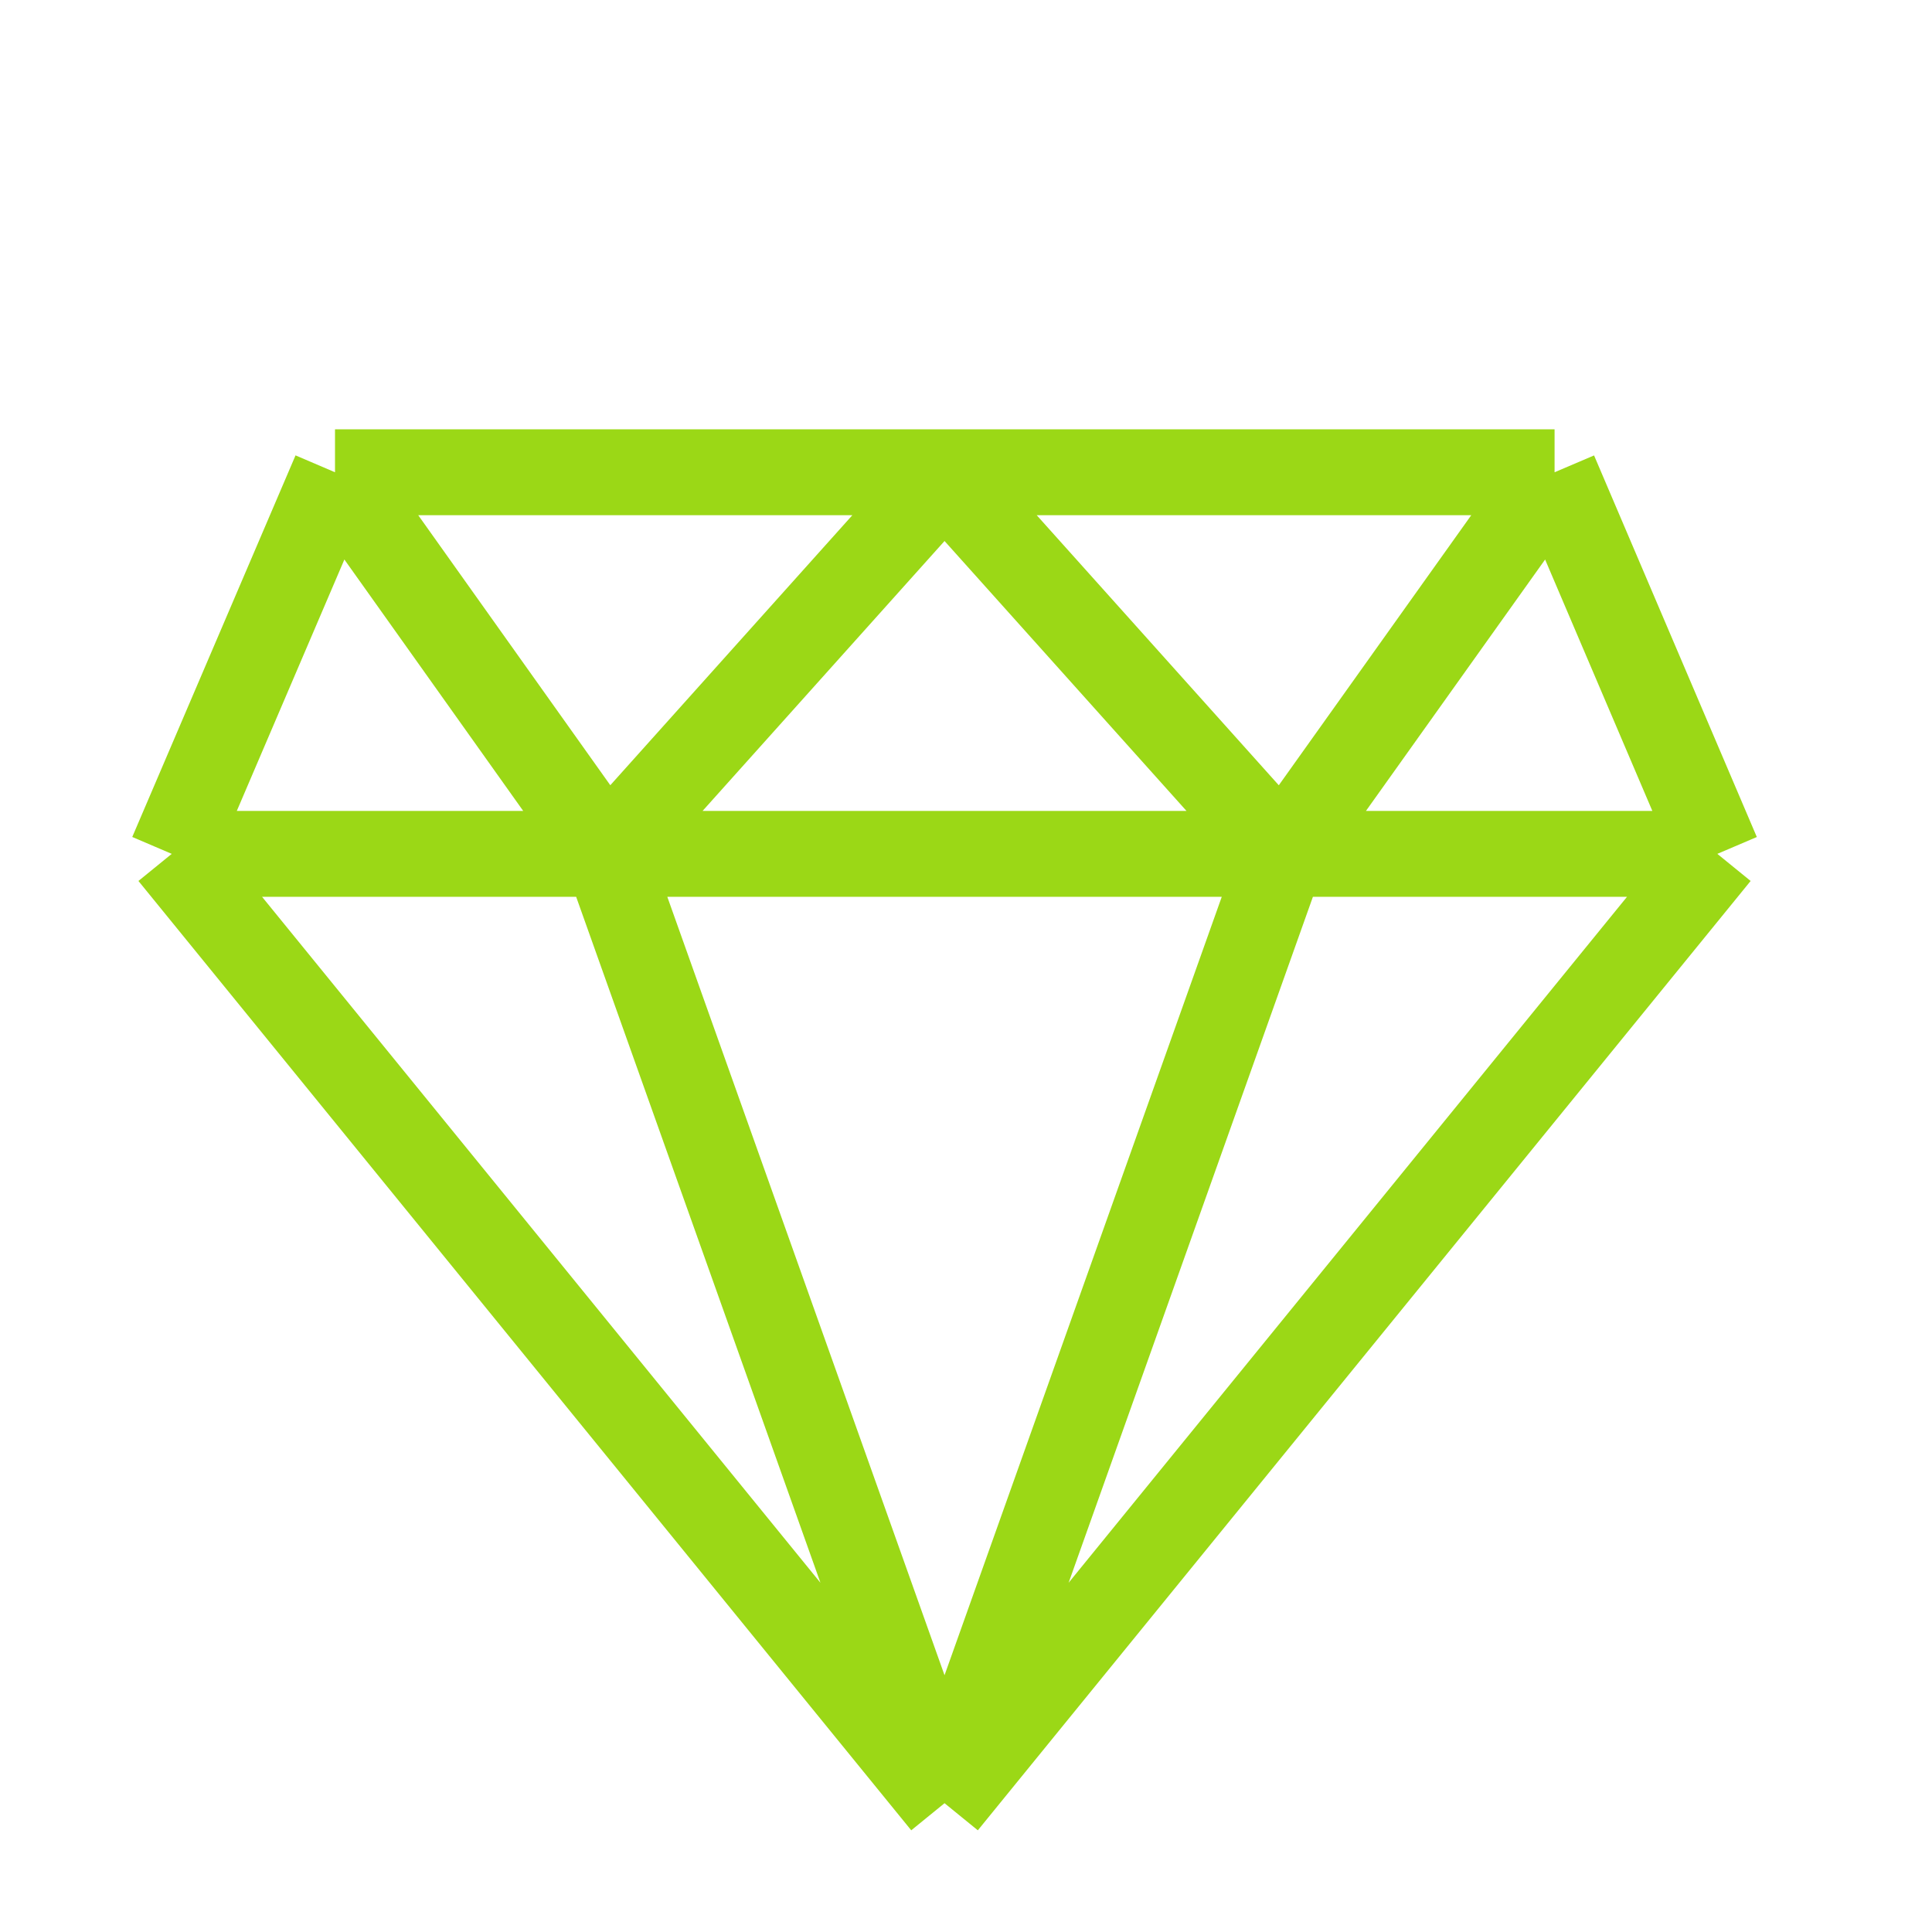
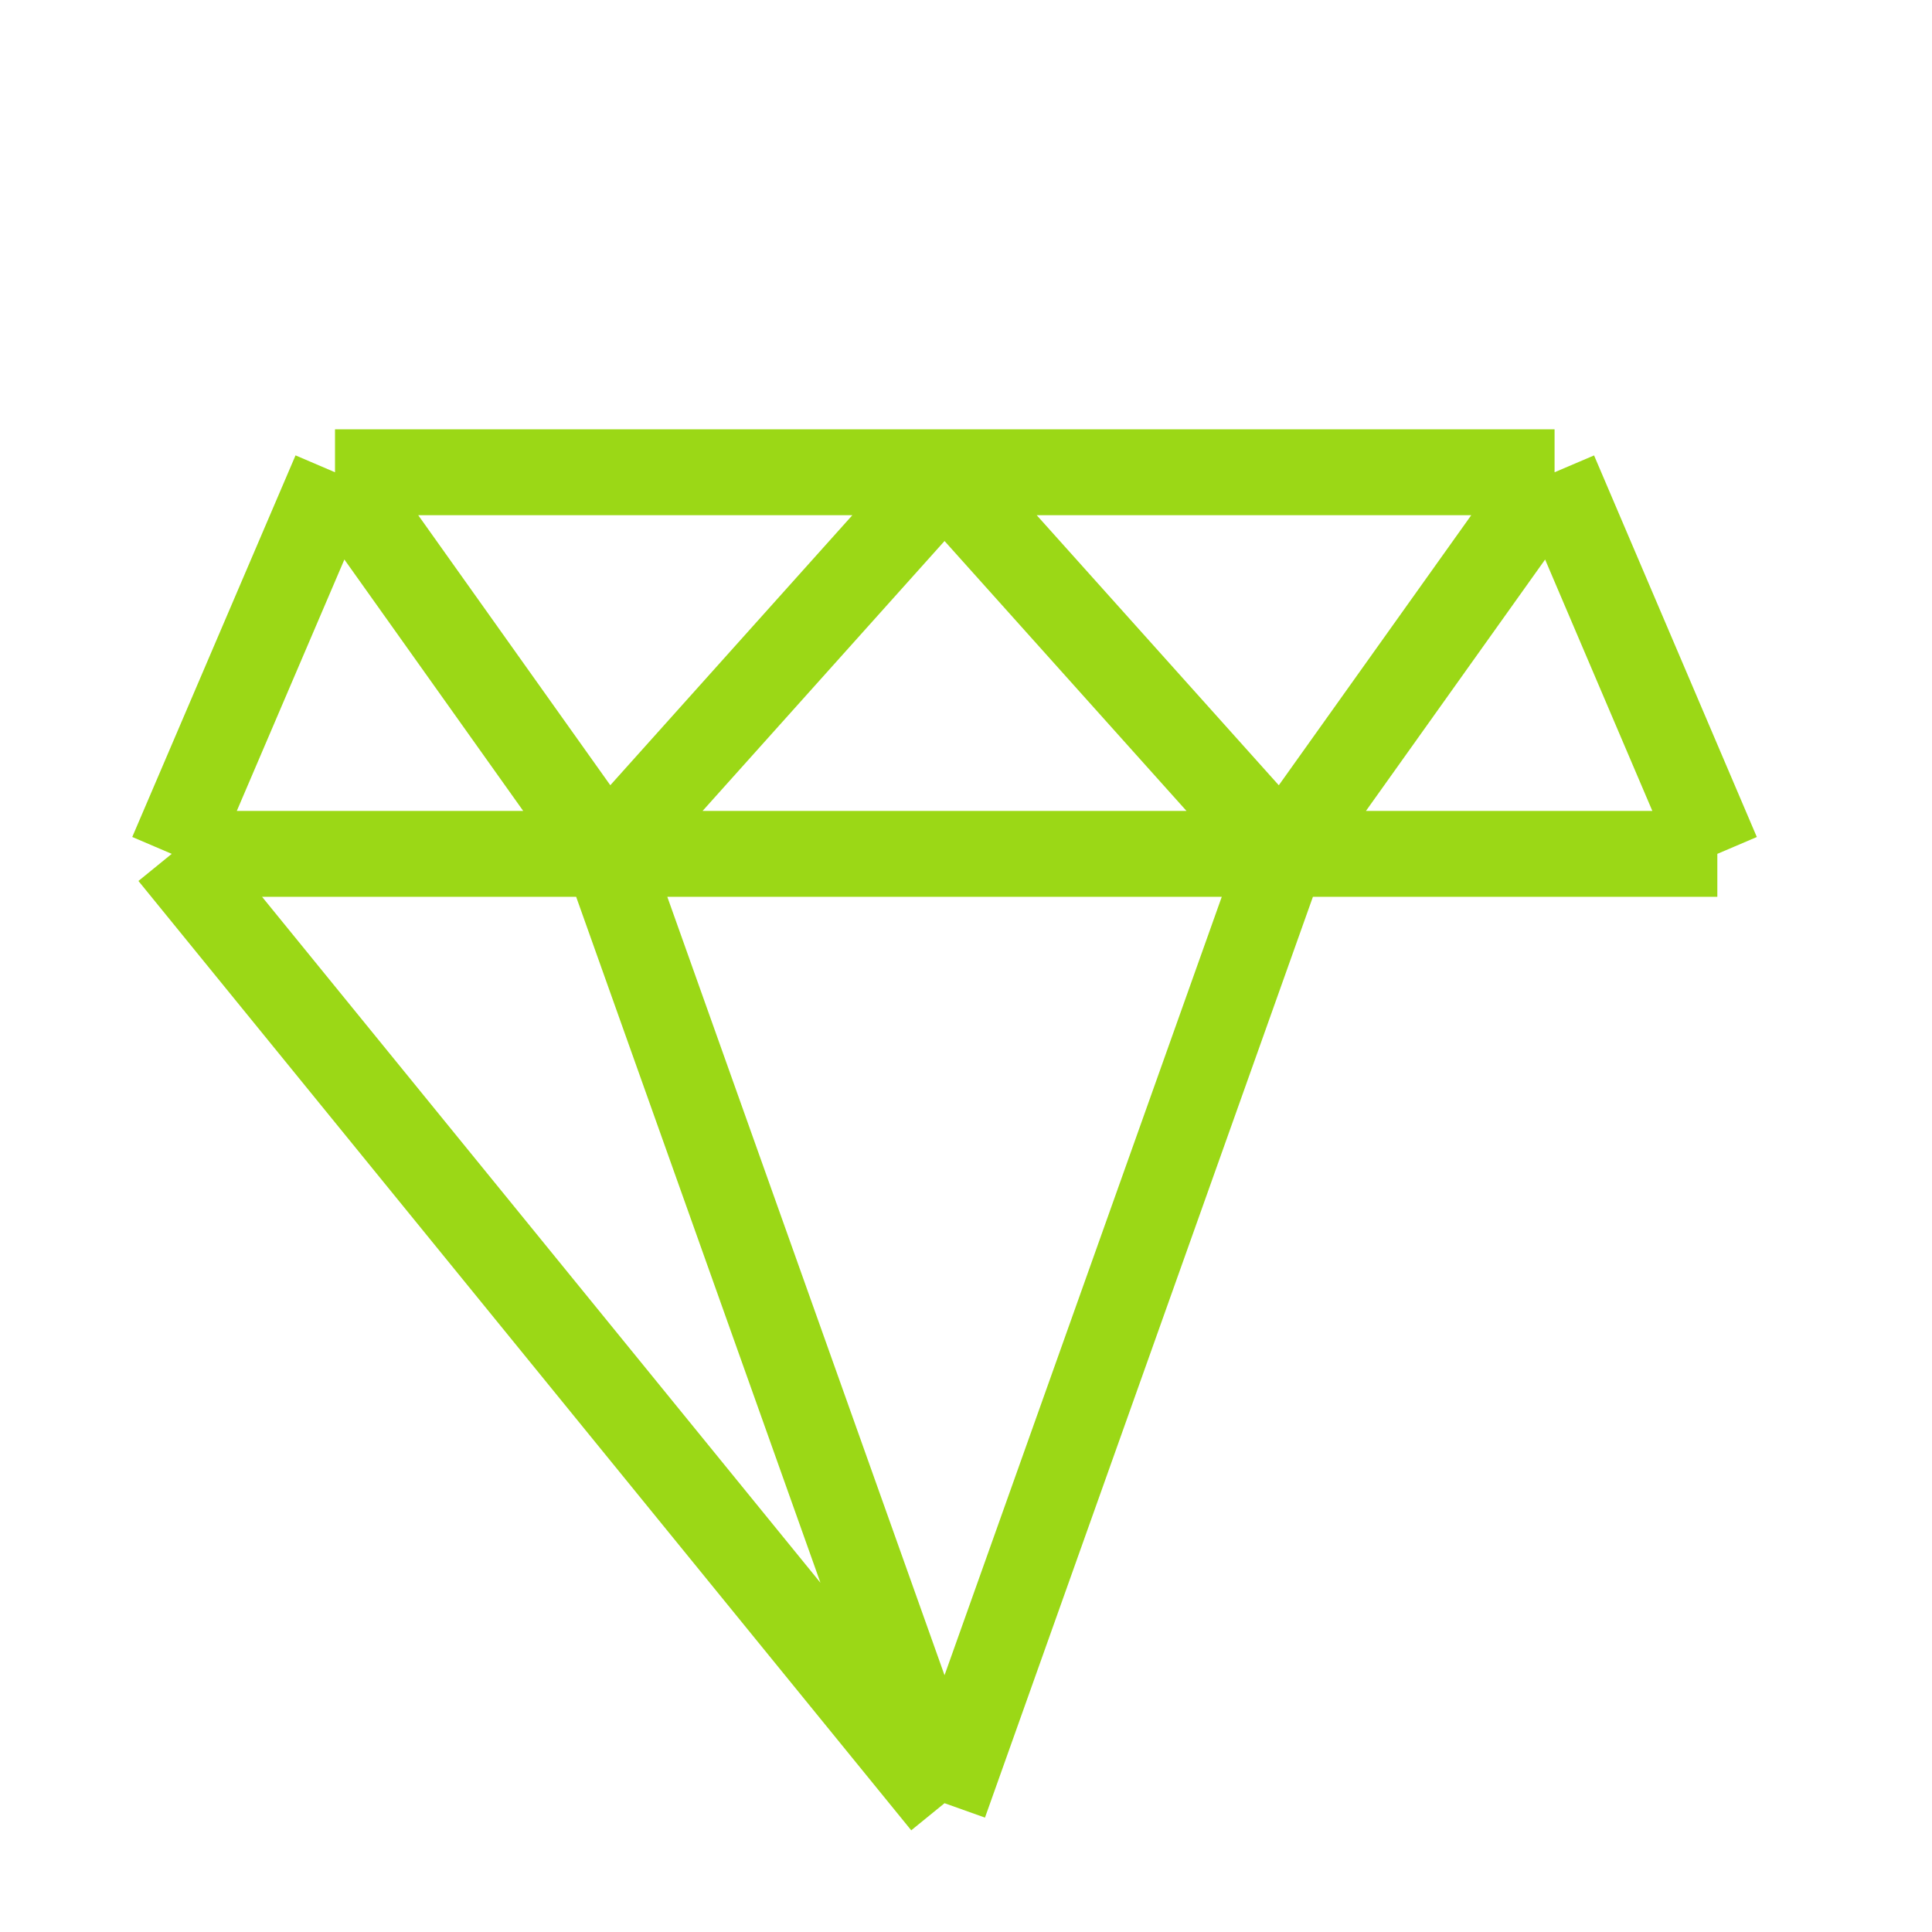
<svg xmlns="http://www.w3.org/2000/svg" width="45" height="45" viewBox="0 0 45 45" fill="none">
-   <path d="M40 19.888L22 42M40 19.888H4M40 19.888L36.209 11M22 42L4 19.888M22 42L29.875 19.888M22 42L14.125 19.888M4 19.888L7.803 11M29.875 19.888L22 11.103L14.125 19.888M29.875 19.888L36.209 11M14.125 19.888L7.803 11M7.803 11H36.209" stroke="#9BD816" stroke-width="2" stroke-linejoin="round" />
+   <path d="M40 19.888M40 19.888H4M40 19.888L36.209 11M22 42L4 19.888M22 42L29.875 19.888M22 42L14.125 19.888M4 19.888L7.803 11M29.875 19.888L22 11.103L14.125 19.888M29.875 19.888L36.209 11M14.125 19.888L7.803 11M7.803 11H36.209" stroke="#9BD816" stroke-width="2" stroke-linejoin="round" />
</svg>